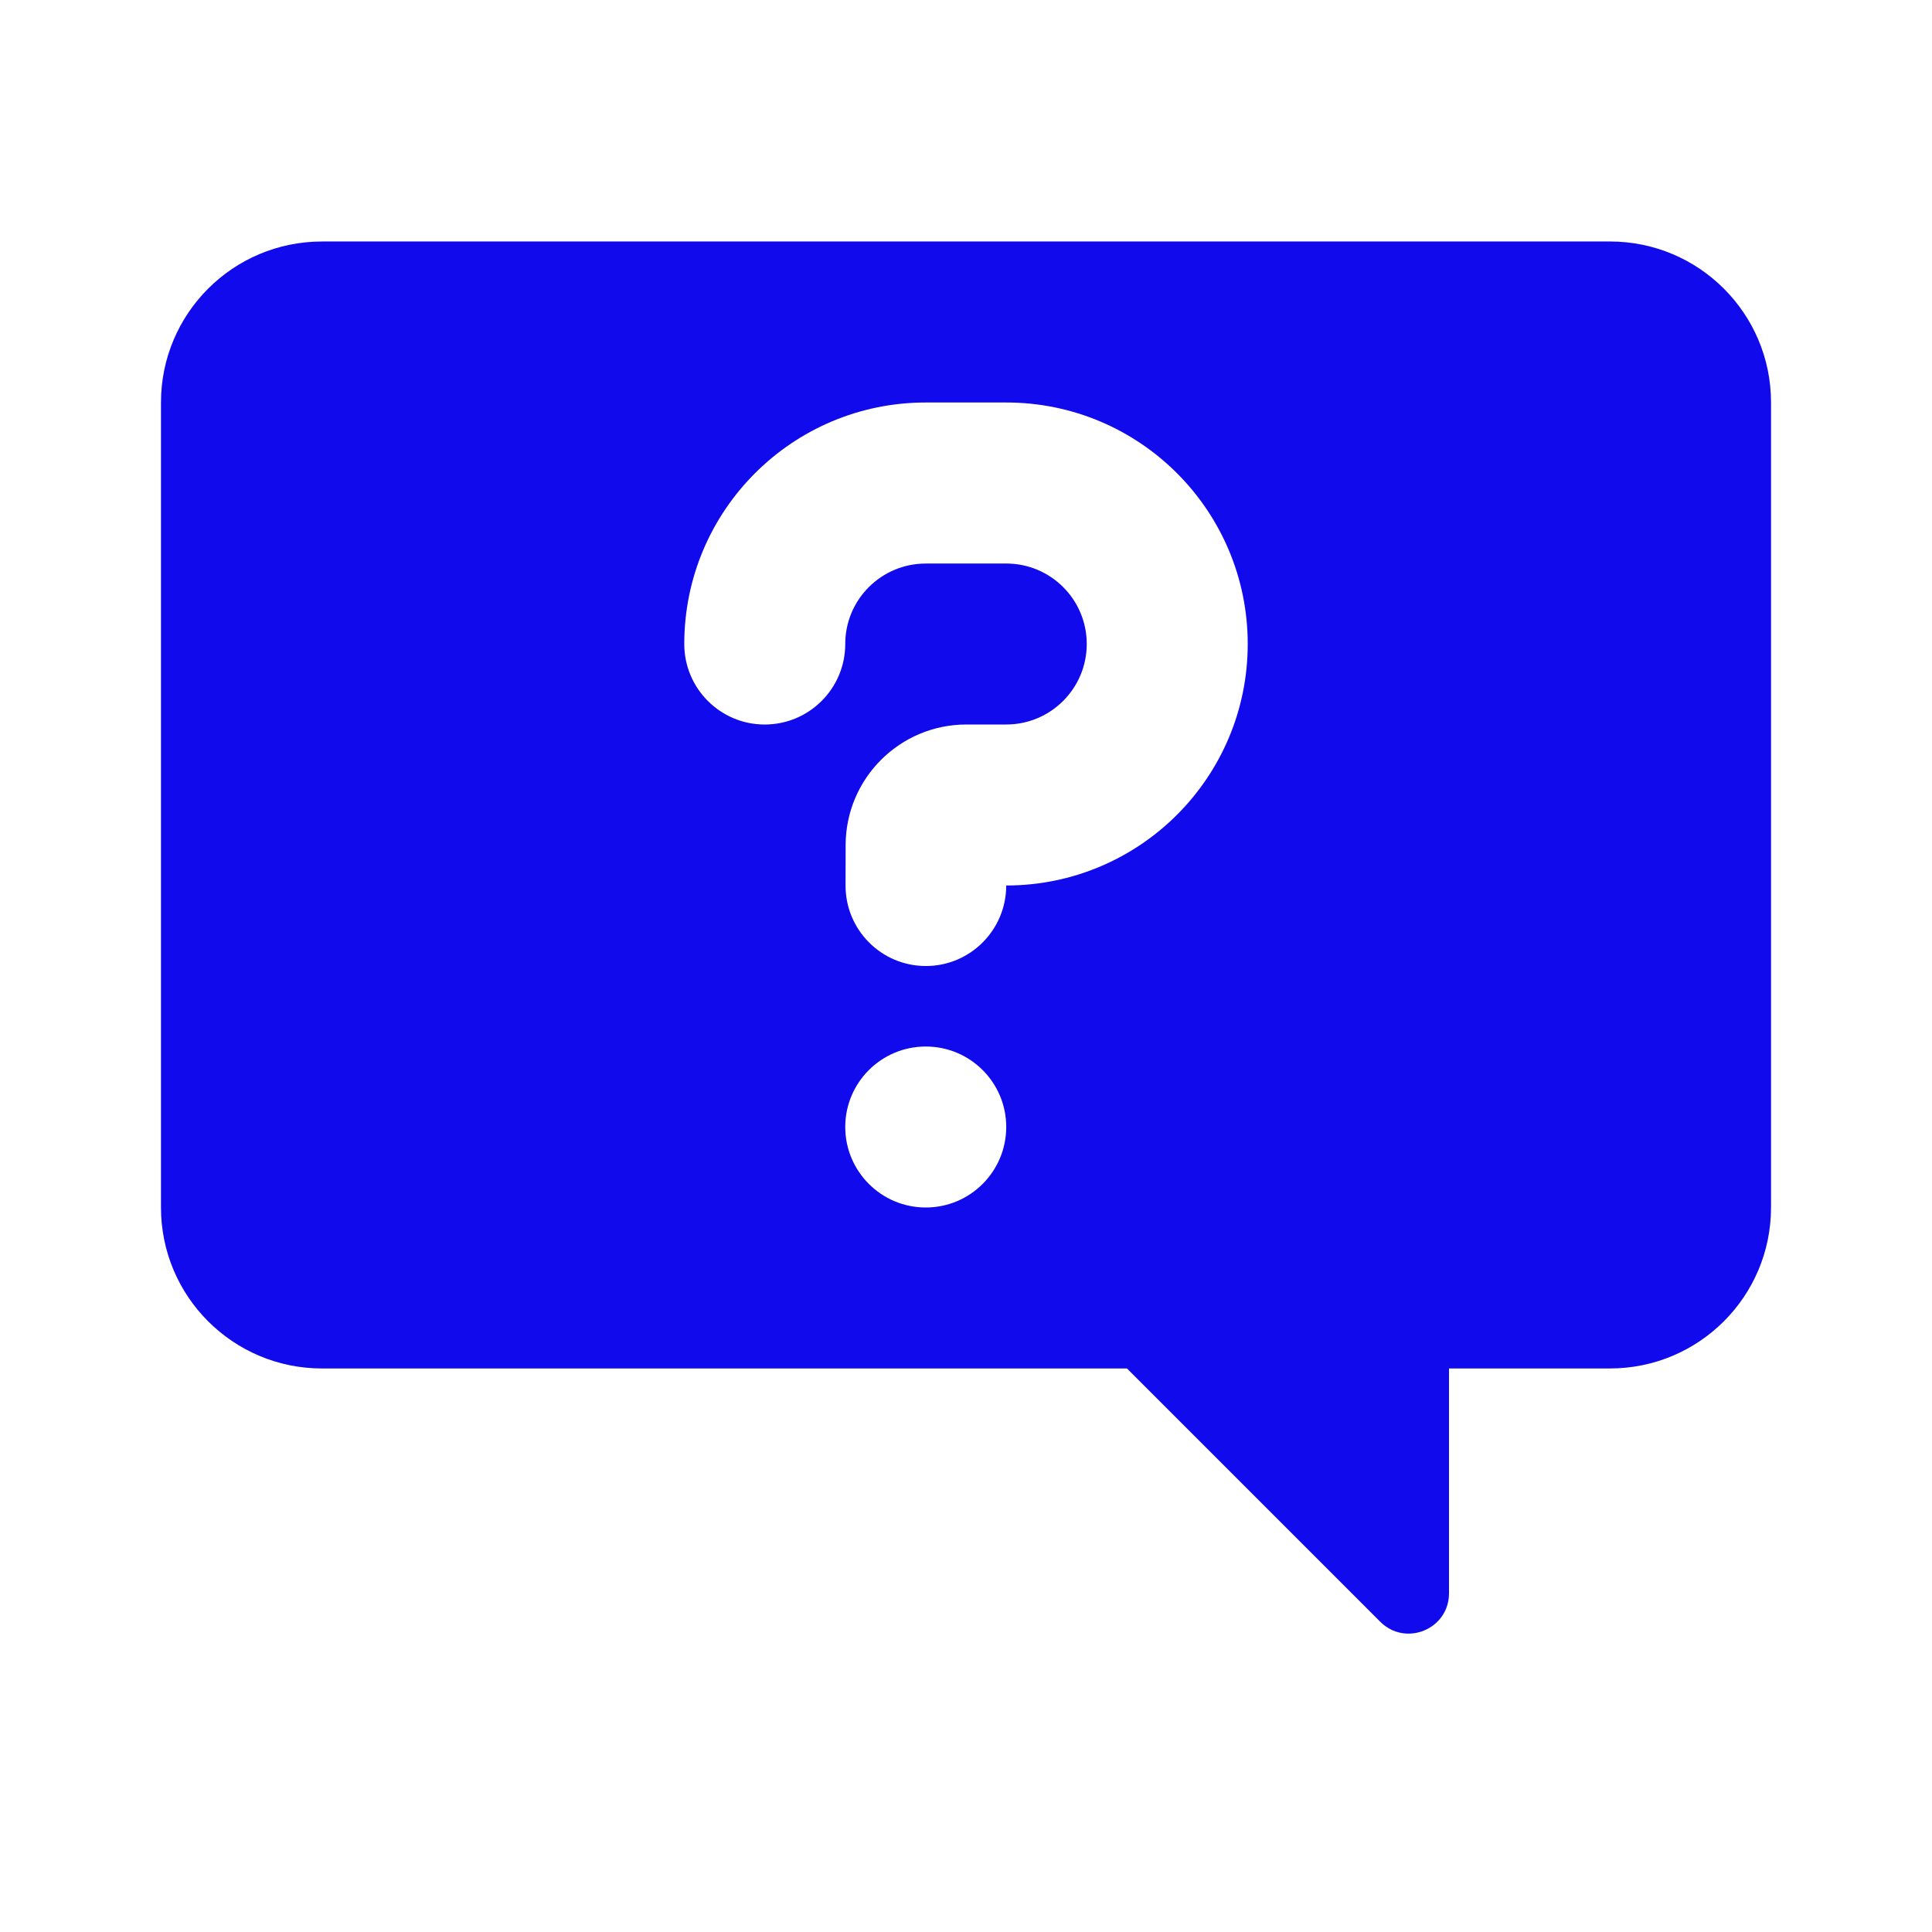
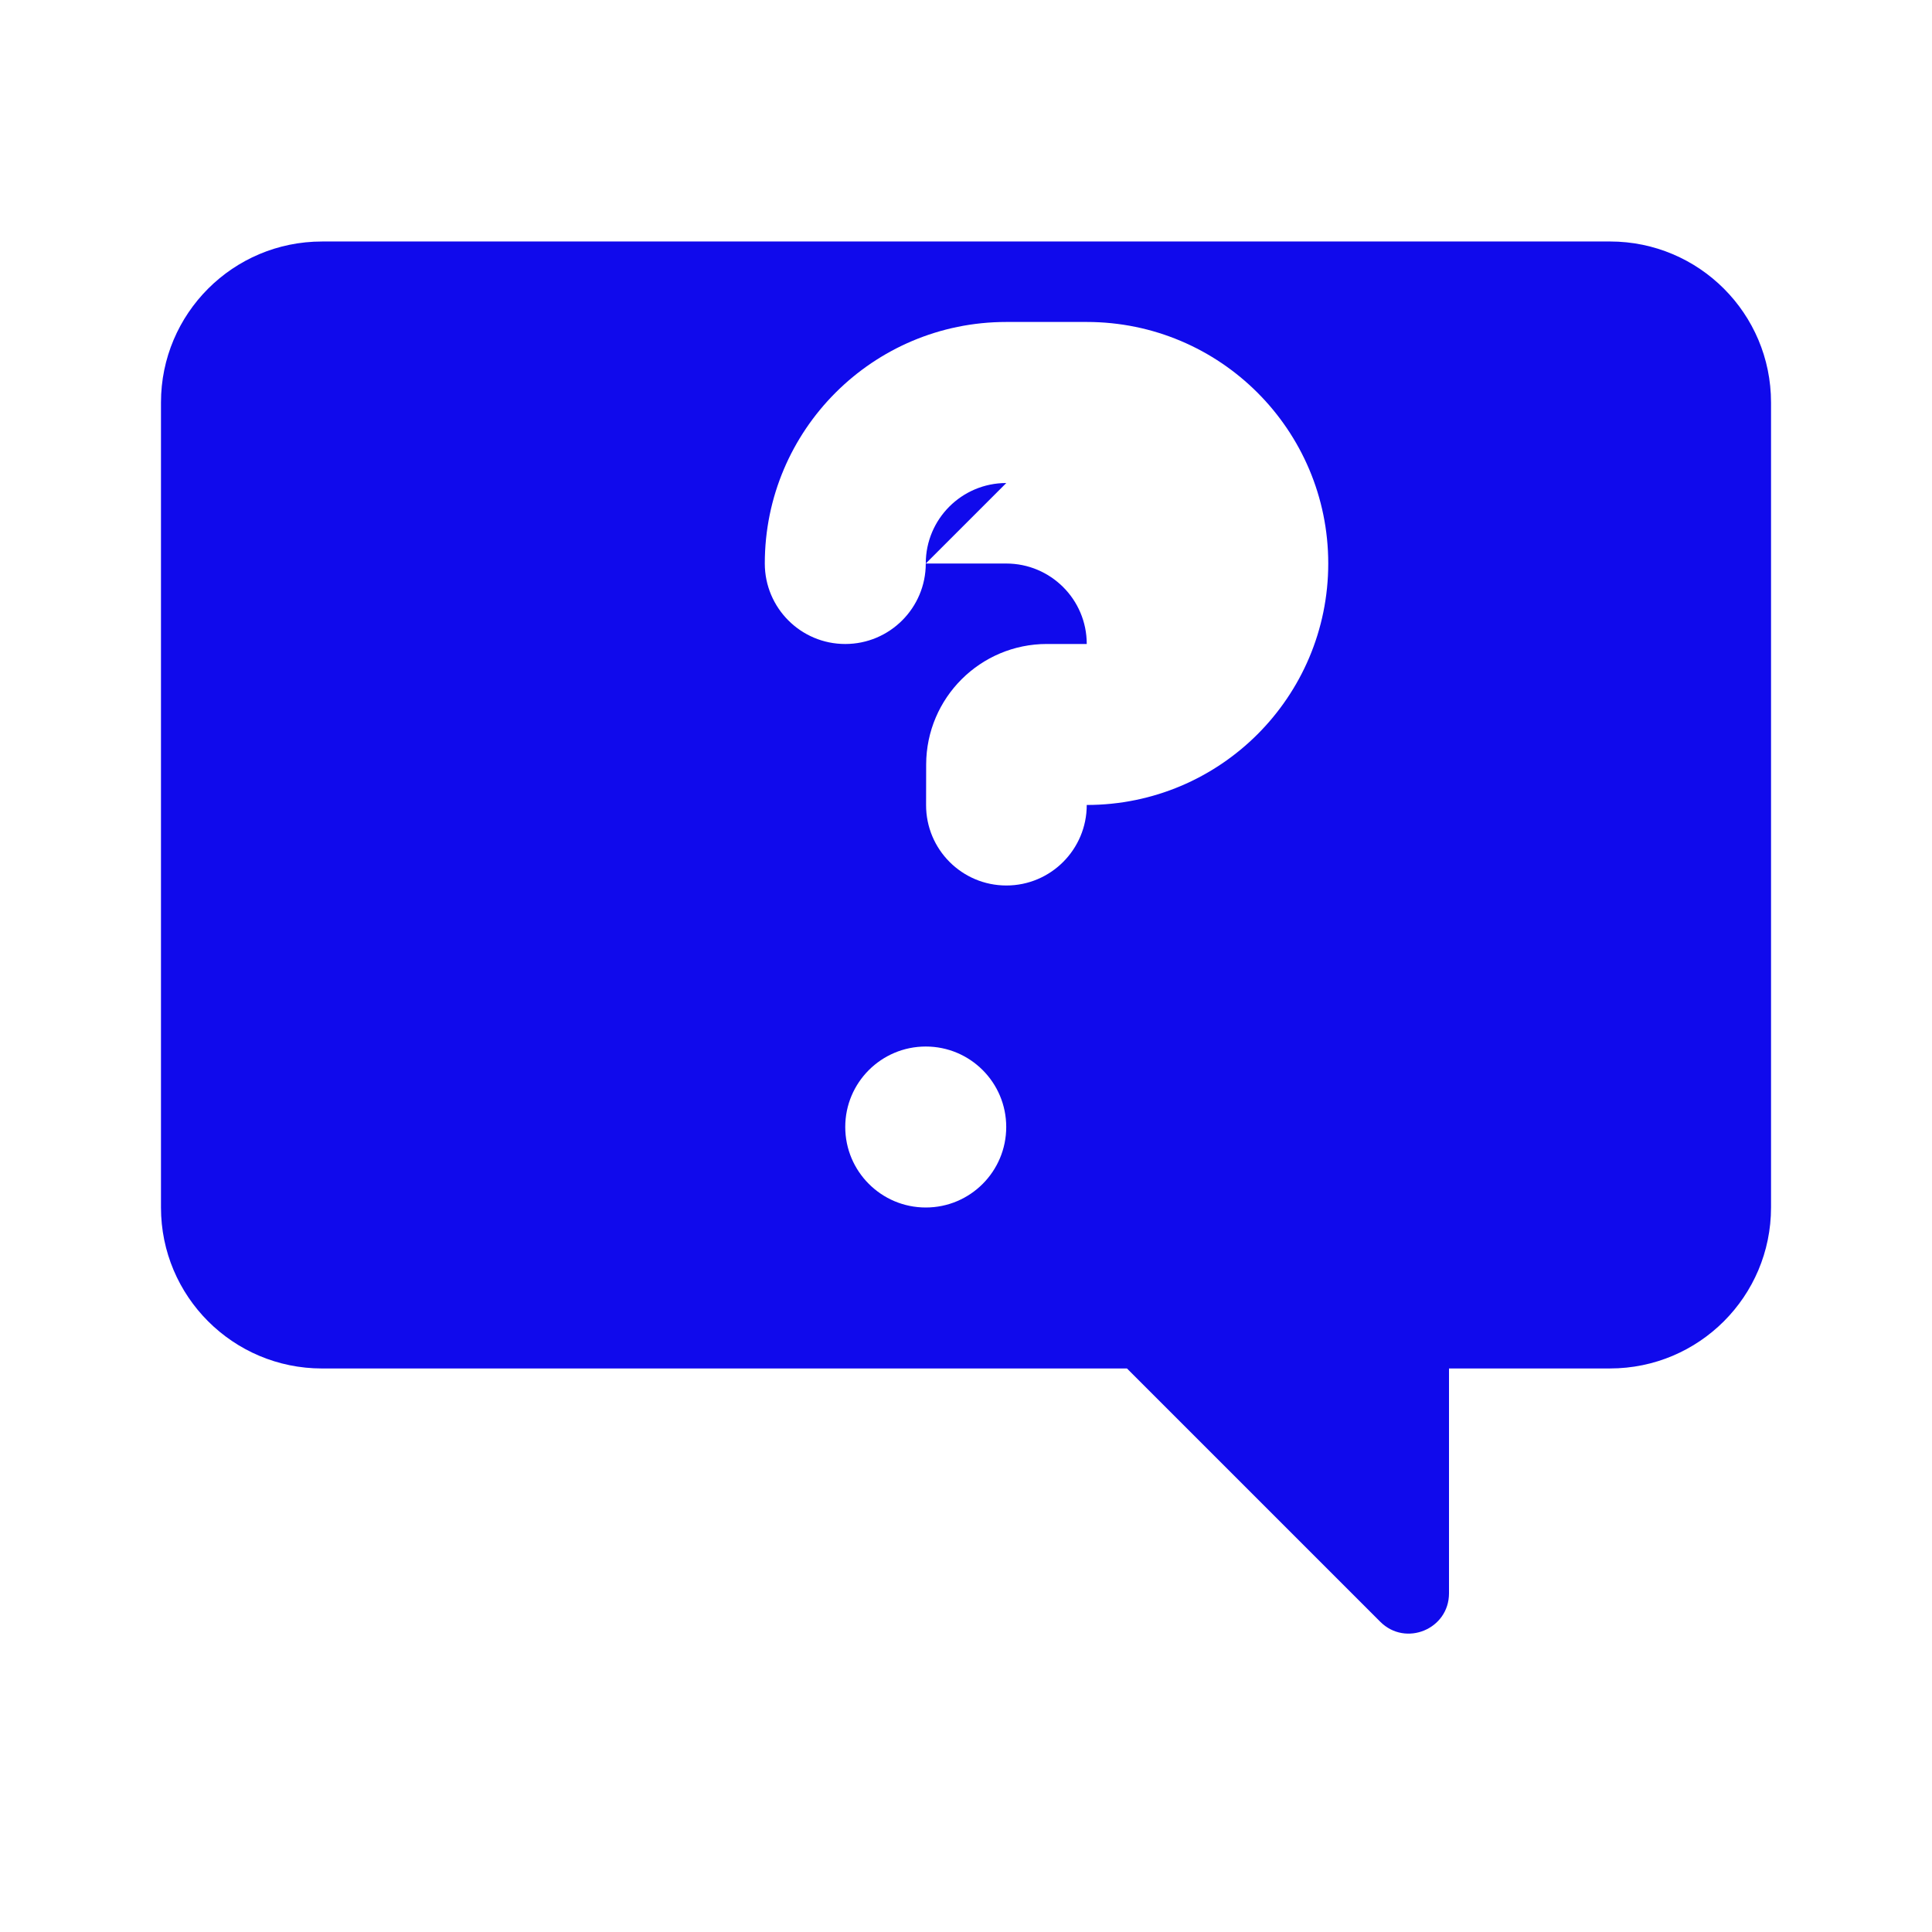
<svg xmlns="http://www.w3.org/2000/svg" width="100pt" height="100pt" version="1.1" viewBox="0 0 100 100">
-   <path d="m16.668 12.5c-4.606 0-8.336 3.731-8.336 8.332v41.668c0 4.602 3.731 8.332 8.336 8.332h41.664l13.109 13.109c1.312 1.312 3.559 0.387 3.559-1.473v-11.637h8.332c4.606 0 8.336-3.731 8.336-8.332v-41.668c0-4.602-3.731-8.332-8.336-8.332zm35.414 45.832c0 2.301-1.863 4.168-4.164 4.168s-4.168-1.867-4.168-4.168 1.867-4.164 4.168-4.164 4.164 1.863 4.164 4.164zm-4.164-29.164h4.164c2.301 0 4.168 1.863 4.168 4.164s-1.867 4.168-4.168 4.168h-2.062c-3.441 0-6.238 2.785-6.25 6.231l-0.004 2.098c-0.008 2.301 1.855 4.172 4.156 4.172s4.16-1.871 4.16-4.168c6.906 0 12.5-5.594 12.5-12.5 0-6.902-5.594-12.5-12.5-12.5h-4.164c-6.906 0-12.5 5.598-12.5 12.5 0 2.301 1.863 4.168 4.164 4.168s4.168-1.867 4.168-4.168 1.867-4.164 4.168-4.164z" fill="#100aec" fill-rule="evenodd" />
+   <path d="m16.668 12.5c-4.606 0-8.336 3.731-8.336 8.332v41.668c0 4.602 3.731 8.332 8.336 8.332h41.664l13.109 13.109c1.312 1.312 3.559 0.387 3.559-1.473v-11.637h8.332c4.606 0 8.336-3.731 8.336-8.332v-41.668c0-4.602-3.731-8.332-8.336-8.332zm35.414 45.832c0 2.301-1.863 4.168-4.164 4.168s-4.168-1.867-4.168-4.168 1.867-4.164 4.168-4.164 4.164 1.863 4.164 4.164zm-4.164-29.164h4.164c2.301 0 4.168 1.863 4.168 4.164h-2.062c-3.441 0-6.238 2.785-6.25 6.231l-0.004 2.098c-0.008 2.301 1.855 4.172 4.156 4.172s4.16-1.871 4.16-4.168c6.906 0 12.5-5.594 12.5-12.5 0-6.902-5.594-12.5-12.5-12.5h-4.164c-6.906 0-12.5 5.598-12.5 12.5 0 2.301 1.863 4.168 4.164 4.168s4.168-1.867 4.168-4.168 1.867-4.164 4.168-4.164z" fill="#100aec" fill-rule="evenodd" />
</svg>